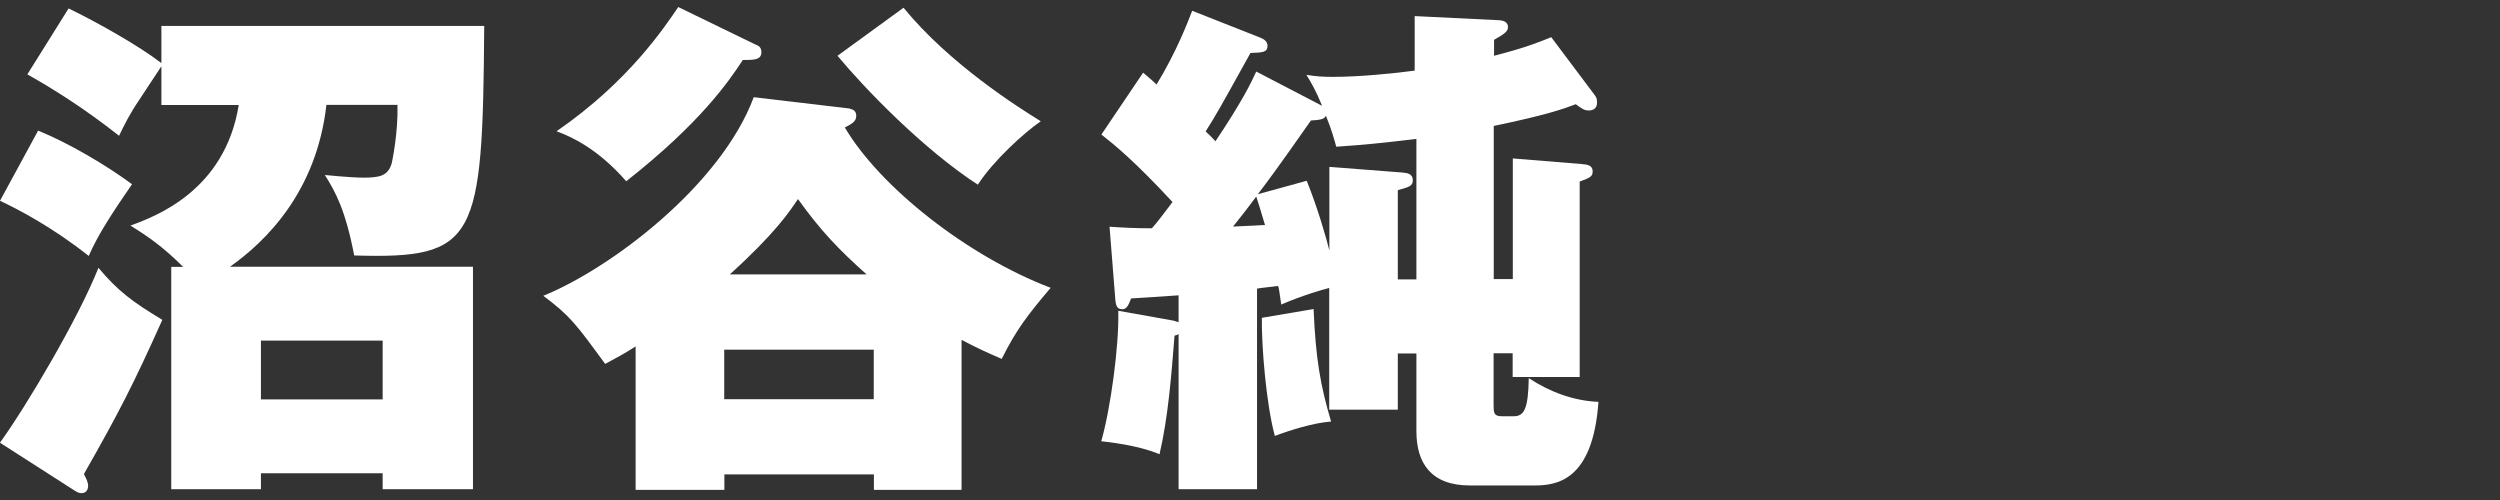
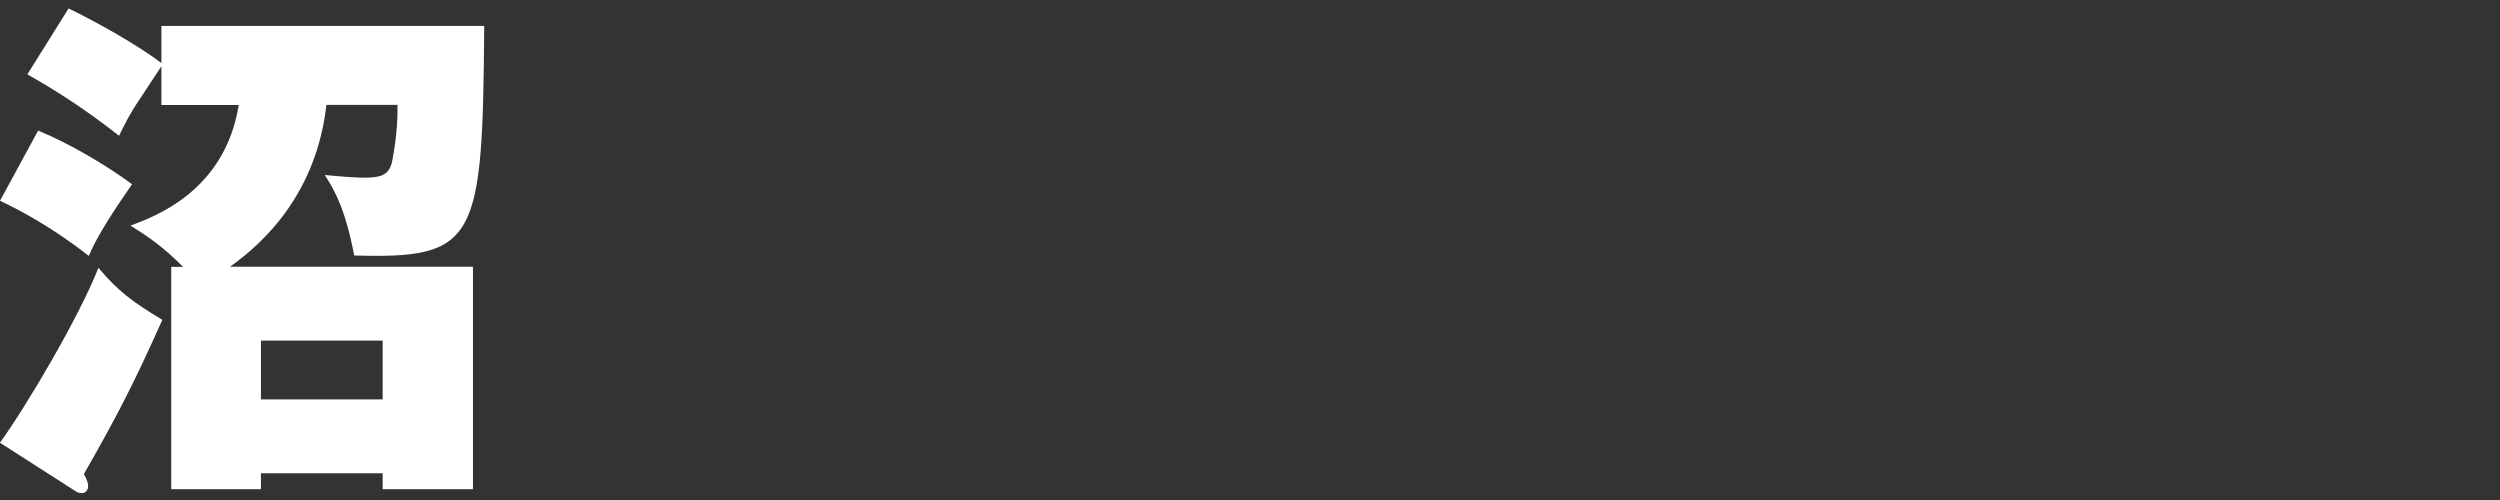
<svg xmlns="http://www.w3.org/2000/svg" id="_01" width="160" height="32" viewBox="0 0 160 32">
  <rect x="0" y="0" width="160" height="32" fill="#333333" stroke="none" />
  <defs>
    <style>.cls-1{fill:#fff;}</style>
  </defs>
  <path class="cls-1" d="m2.44,8.36c1.95.79,4.36,2.21,6.01,3.43-1.19,1.72-2.21,3.27-2.77,4.59-2.34-1.85-4.49-2.97-5.68-3.53l2.44-4.49ZM0,28.33c1.72-2.38,5.05-8.02,6.3-11.19,1.25,1.49,2.18,2.18,4.09,3.33-1.81,4.03-2.74,5.87-5.02,9.87.13.26.27.5.27.76,0,.23-.13.46-.4.46-.1,0-.23,0-.46-.16l-4.79-3.07Zm30.27-11.25v14.23h-5.78v-1.02h-7.79v1.02h-5.74v-14.23h.76c-1.25-1.25-2.24-1.95-3.37-2.64,1.58-.59,6.04-2.21,6.93-7.72h-4.95v-2.48c-.16.26-1.12,1.68-1.39,2.11-.63.92-.99,1.65-1.32,2.34-2.18-1.72-4.16-2.97-5.87-3.93L4.39.54c1.78.86,4.49,2.38,5.94,3.5V1.66h20.66c-.1,13.76-.46,14.92-8.32,14.69-.56-2.9-1.19-4.06-1.88-5.15,1.32.13,2.14.17,2.44.17,1.06,0,1.62-.1,1.85-.96.03-.17.4-1.88.36-3.7h-4.55c-.63,5.58-3.89,8.75-6.17,10.36h15.54Zm-5.78,8.48v-3.76h-7.79v3.76h7.79Z" />
-   <path class="cls-1" d="m54.4,6.97c.26.03.4.2.4.43,0,.36-.23.5-.73.76,2.24,3.8,7.82,8.22,13.17,10.26-1.45,1.72-2.18,2.64-3.13,4.55-.99-.43-1.65-.73-2.57-1.22v9.6h-5.61v-.99h-9.57v.99h-5.68v-9.18c-.66.43-1.22.73-1.95,1.12-1.88-2.57-2.24-3.07-3.96-4.36,4.26-1.72,11.35-7.03,13.47-12.71l6.17.73Zm-5.97-4.09c.17.07.3.2.3.46,0,.5-.49.5-1.19.5-.89,1.35-2.67,3.99-7.46,7.76-1.85-2.11-3.5-2.84-4.46-3.2,4.65-3.2,6.93-6.7,7.79-7.95l5.02,2.44Zm7.49,22.67v-3.17h-9.57v3.17h9.57Zm-.46-7.99c-1.82-1.62-2.97-2.84-4.39-4.82-.56.83-1.45,2.18-4.36,4.82h8.75ZM57.83.5c2.97,3.63,7.39,6.4,8.78,7.26-1.06.73-3,2.48-4.03,4.06-3.5-2.28-7.23-6.14-8.98-8.25l4.22-3.07Z" />
-   <path class="cls-1" d="m84.6,6.74c-.36-.89-.66-1.42-.99-1.95.63.1,1.02.13,1.72.13,1.68,0,3.96-.23,5.21-.4V1.03l5.31.26c.26,0,.66.07.66.43,0,.26-.13.4-.89.83v1.02c2.05-.53,2.84-.86,3.66-1.19l2.8,3.73c.1.13.13.26.13.46,0,.43-.33.5-.53.5-.3,0-.46-.13-.83-.4-.79.3-1.88.69-5.25,1.39v9.8h1.22v-7.72l4.42.36c.33.03.69.07.69.46,0,.33-.13.4-.83.66v12.51h-4.29v-1.52h-1.22v3.27c0,.53,0,.76.53.76h.76c.66,0,.93-.46.96-2.44,1.35.89,2.87,1.45,4.46,1.52-.36,5.12-2.74,5.35-4.13,5.35h-4.09c-2.51,0-3.43-1.45-3.43-3.47v-4.98h-1.19v3.6h-4.39v-7.79c-.43.1-1.78.5-3.07,1.06-.13-.86-.13-.96-.2-1.19-.2.03-1.16.13-1.35.17v12.84h-5.02v-9.93c-.06.03-.1.07-.26.1-.2,2.51-.4,5.18-.96,7.59-1.39-.59-3.37-.79-3.73-.83.59-2.05,1.15-6.11,1.09-8.35l3.53.63c.13.03.2.07.33.1v-1.72c-.43.03-2.87.2-3.04.2-.17.46-.3.69-.56.69-.33,0-.43-.2-.46-.76l-.36-4.52c1.06.07,1.68.1,2.71.1.39-.43.89-1.12,1.32-1.68-2.41-2.61-3.76-3.7-4.55-4.32l2.67-3.96c.5.43.63.53.86.76,1.32-2.18,2.01-4.03,2.28-4.72l4.26,1.68c.26.1.56.23.56.56,0,.43-.33.43-1.09.46-2.01,3.63-2.24,4.03-2.87,5.02.43.4.5.5.63.63,1.68-2.51,2.28-3.73,2.61-4.46l4.19,2.18Zm-5.68,7.76c1.42-.07,1.62-.07,2.04-.1-.36-1.19-.39-1.32-.56-1.82-.89,1.19-1.22,1.58-1.48,1.91Zm11.75-5.61c-2.58.3-3.17.36-5.15.5-.16-.56-.26-.99-.66-1.98-.1.16-.16.26-.96.3-2.01,2.87-2.74,3.86-3.4,4.72l3.13-.86c.73,1.82,1.22,3.56,1.45,4.46v-5.35l4.65.36c.33.03.69.07.69.5,0,.36-.23.43-.96.63v5.71h1.19v-8.98Zm-6.6,10.89c.13,3.14.43,4.88,1.12,7.2-1.12.07-2.74.59-3.6.92-.56-2.05-.86-5.81-.83-7.56l3.3-.56Z" />
</svg>